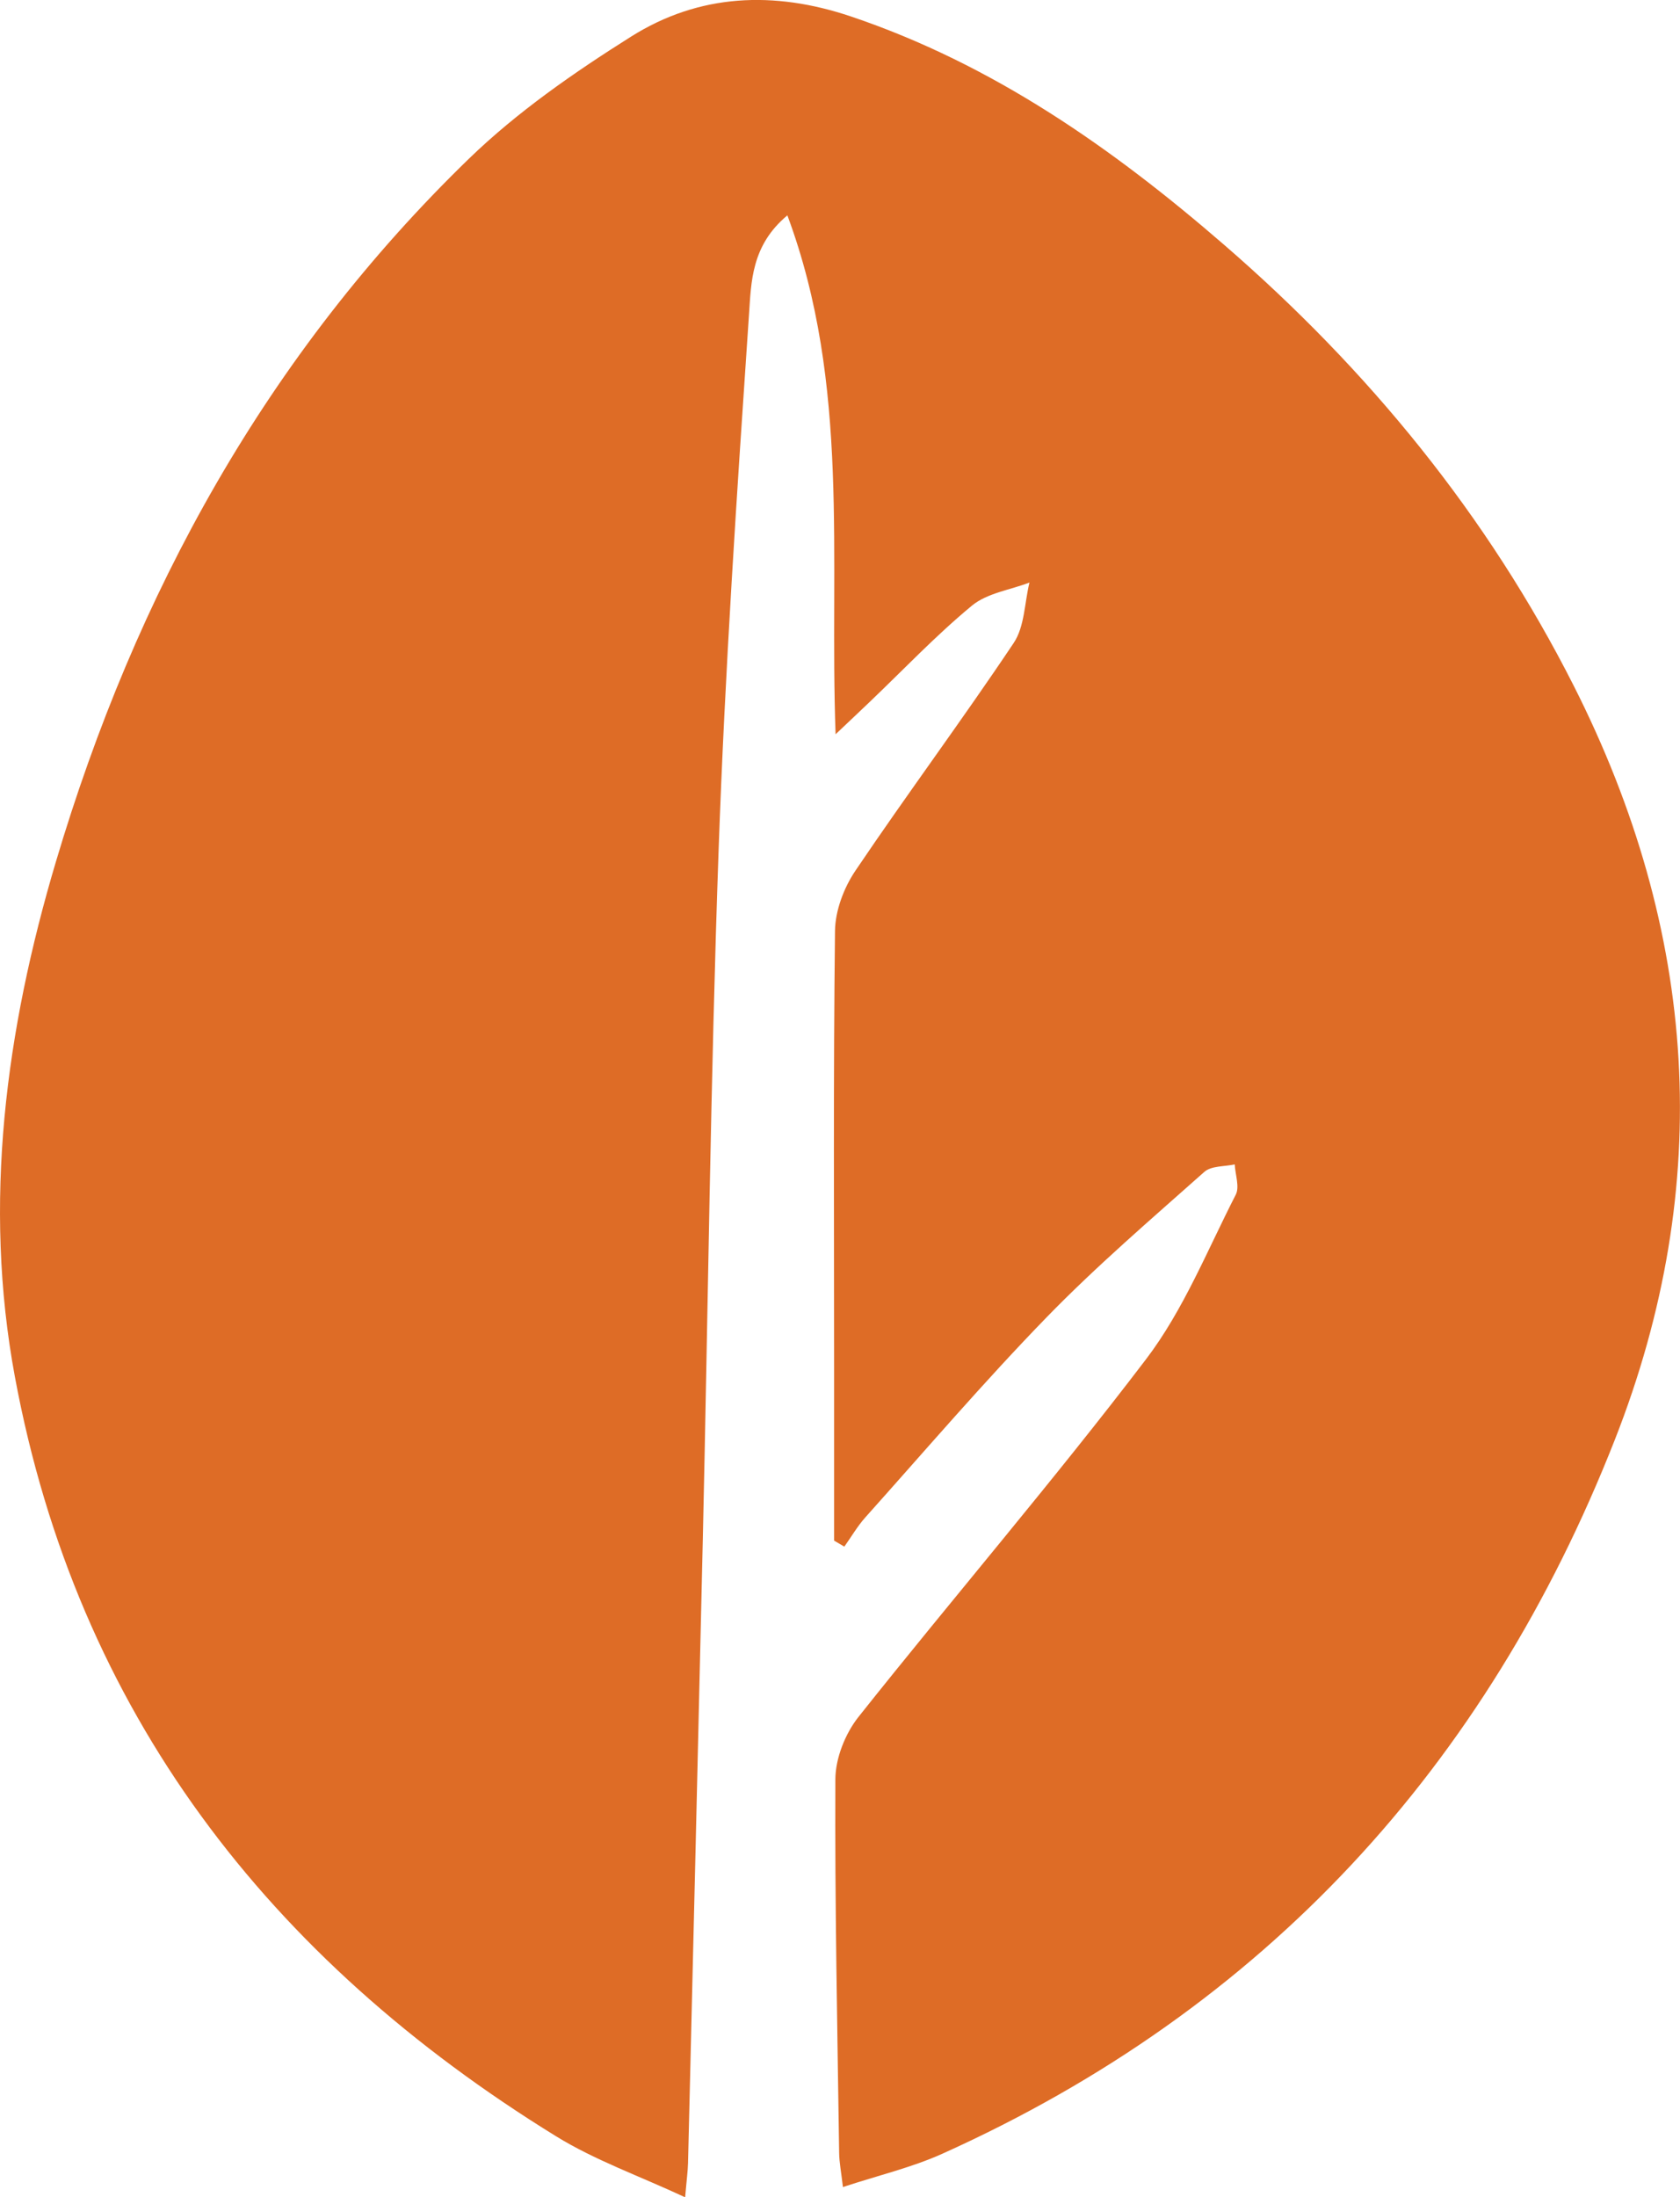
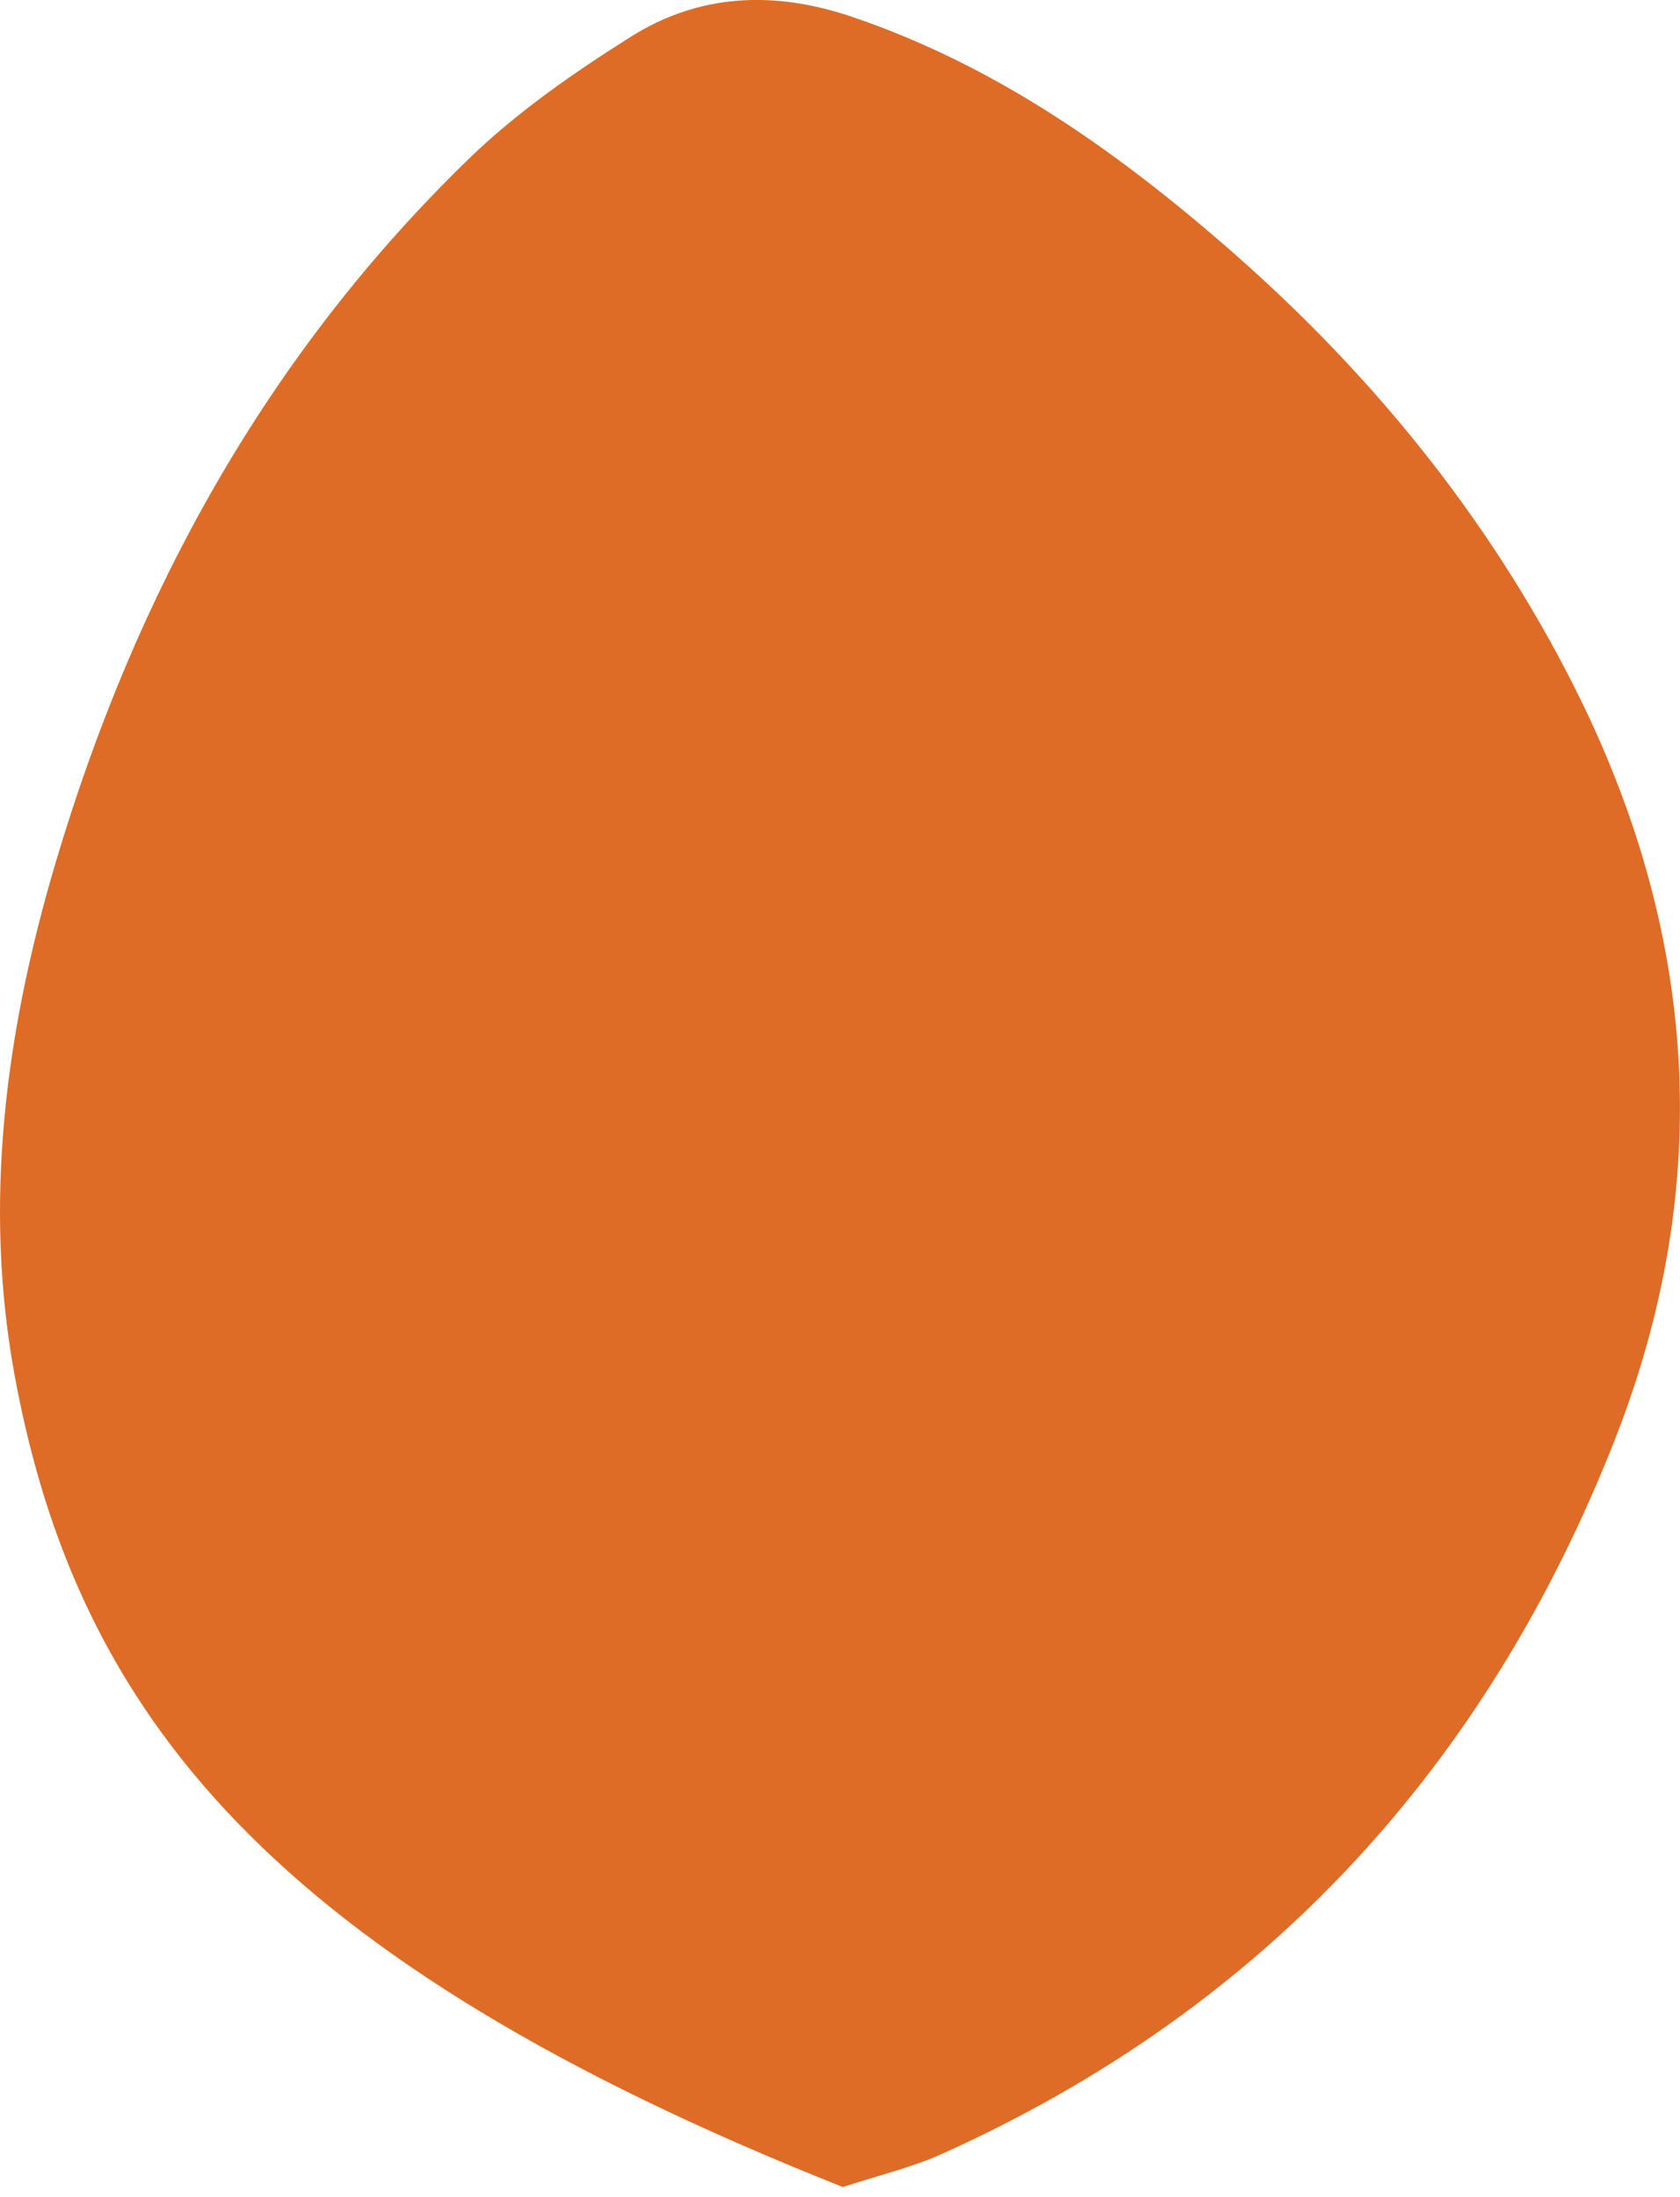
<svg xmlns="http://www.w3.org/2000/svg" id="Layer_2" viewBox="0 0 226.79 296.5">
  <defs>
    <style>.cls-1{fill:#de6c26;stroke-width:0px;}</style>
  </defs>
  <g id="Layer_1-2">
-     <path class="cls-1" d="m113.79,295.12c-.23-2.02-.49-3.3-.51-4.59-.24-16.81-.59-33.63-.51-50.44.01-2.83,1.33-6.15,3.11-8.4,12.85-16.17,26.32-31.85,38.83-48.28,5.05-6.63,8.26-14.69,12.11-22.2.54-1.06-.07-2.71-.14-4.09-1.39.31-3.17.18-4.1,1.01-7.21,6.41-14.56,12.7-21.28,19.61-8.47,8.71-16.38,17.96-24.49,27.02-1.07,1.2-1.89,2.62-2.83,3.94-.46-.27-.92-.54-1.38-.81,0-7.76,0-15.52,0-23.27,0-19.66-.11-39.33.12-58.99.03-2.74,1.19-5.82,2.75-8.13,6.98-10.35,14.44-20.37,21.38-30.75,1.47-2.2,1.45-5.4,2.12-8.14-2.62,1-5.71,1.42-7.76,3.11-4.87,4.02-9.24,8.64-13.82,13.01-1.27,1.22-2.56,2.42-4.59,4.35-.87-23.87,2.03-47.08-6.51-70.02-4.89,4.07-4.88,9.05-5.18,13.38-1.63,24.05-3.25,48.12-4.1,72.21-1.09,30.94-1.43,61.91-2.13,92.87-.64,28.12-1.32,56.25-2,84.37-.03,1.13-.19,2.25-.39,4.61-6.22-2.9-12.19-5-17.45-8.25C36.32,264.38,10.41,231.05,2.01,185.78c-4.35-23.43-1.24-46.73,5.53-69.48,10.77-36.22,28.5-68.47,55.79-94.91,6.51-6.3,14.16-11.6,21.86-16.45,9.19-5.79,19.28-6.22,29.68-2.72,19.16,6.46,35.3,17.76,50.36,30.8,19.47,16.85,35.55,36.47,47.21,59.51,16.74,33.08,19.14,67.21,5.54,101.78-17.33,44.06-47.24,76.7-90.72,96.29-4.16,1.88-8.69,2.94-13.48,4.52Z" />
+     <path class="cls-1" d="m113.79,295.12C36.32,264.38,10.41,231.05,2.01,185.78c-4.35-23.43-1.24-46.73,5.53-69.48,10.77-36.22,28.5-68.47,55.79-94.91,6.51-6.3,14.16-11.6,21.86-16.45,9.19-5.79,19.28-6.22,29.68-2.72,19.16,6.46,35.3,17.76,50.36,30.8,19.47,16.85,35.55,36.47,47.21,59.51,16.74,33.08,19.14,67.21,5.54,101.78-17.33,44.06-47.24,76.7-90.72,96.29-4.16,1.88-8.69,2.94-13.48,4.52Z" />
  </g>
</svg>